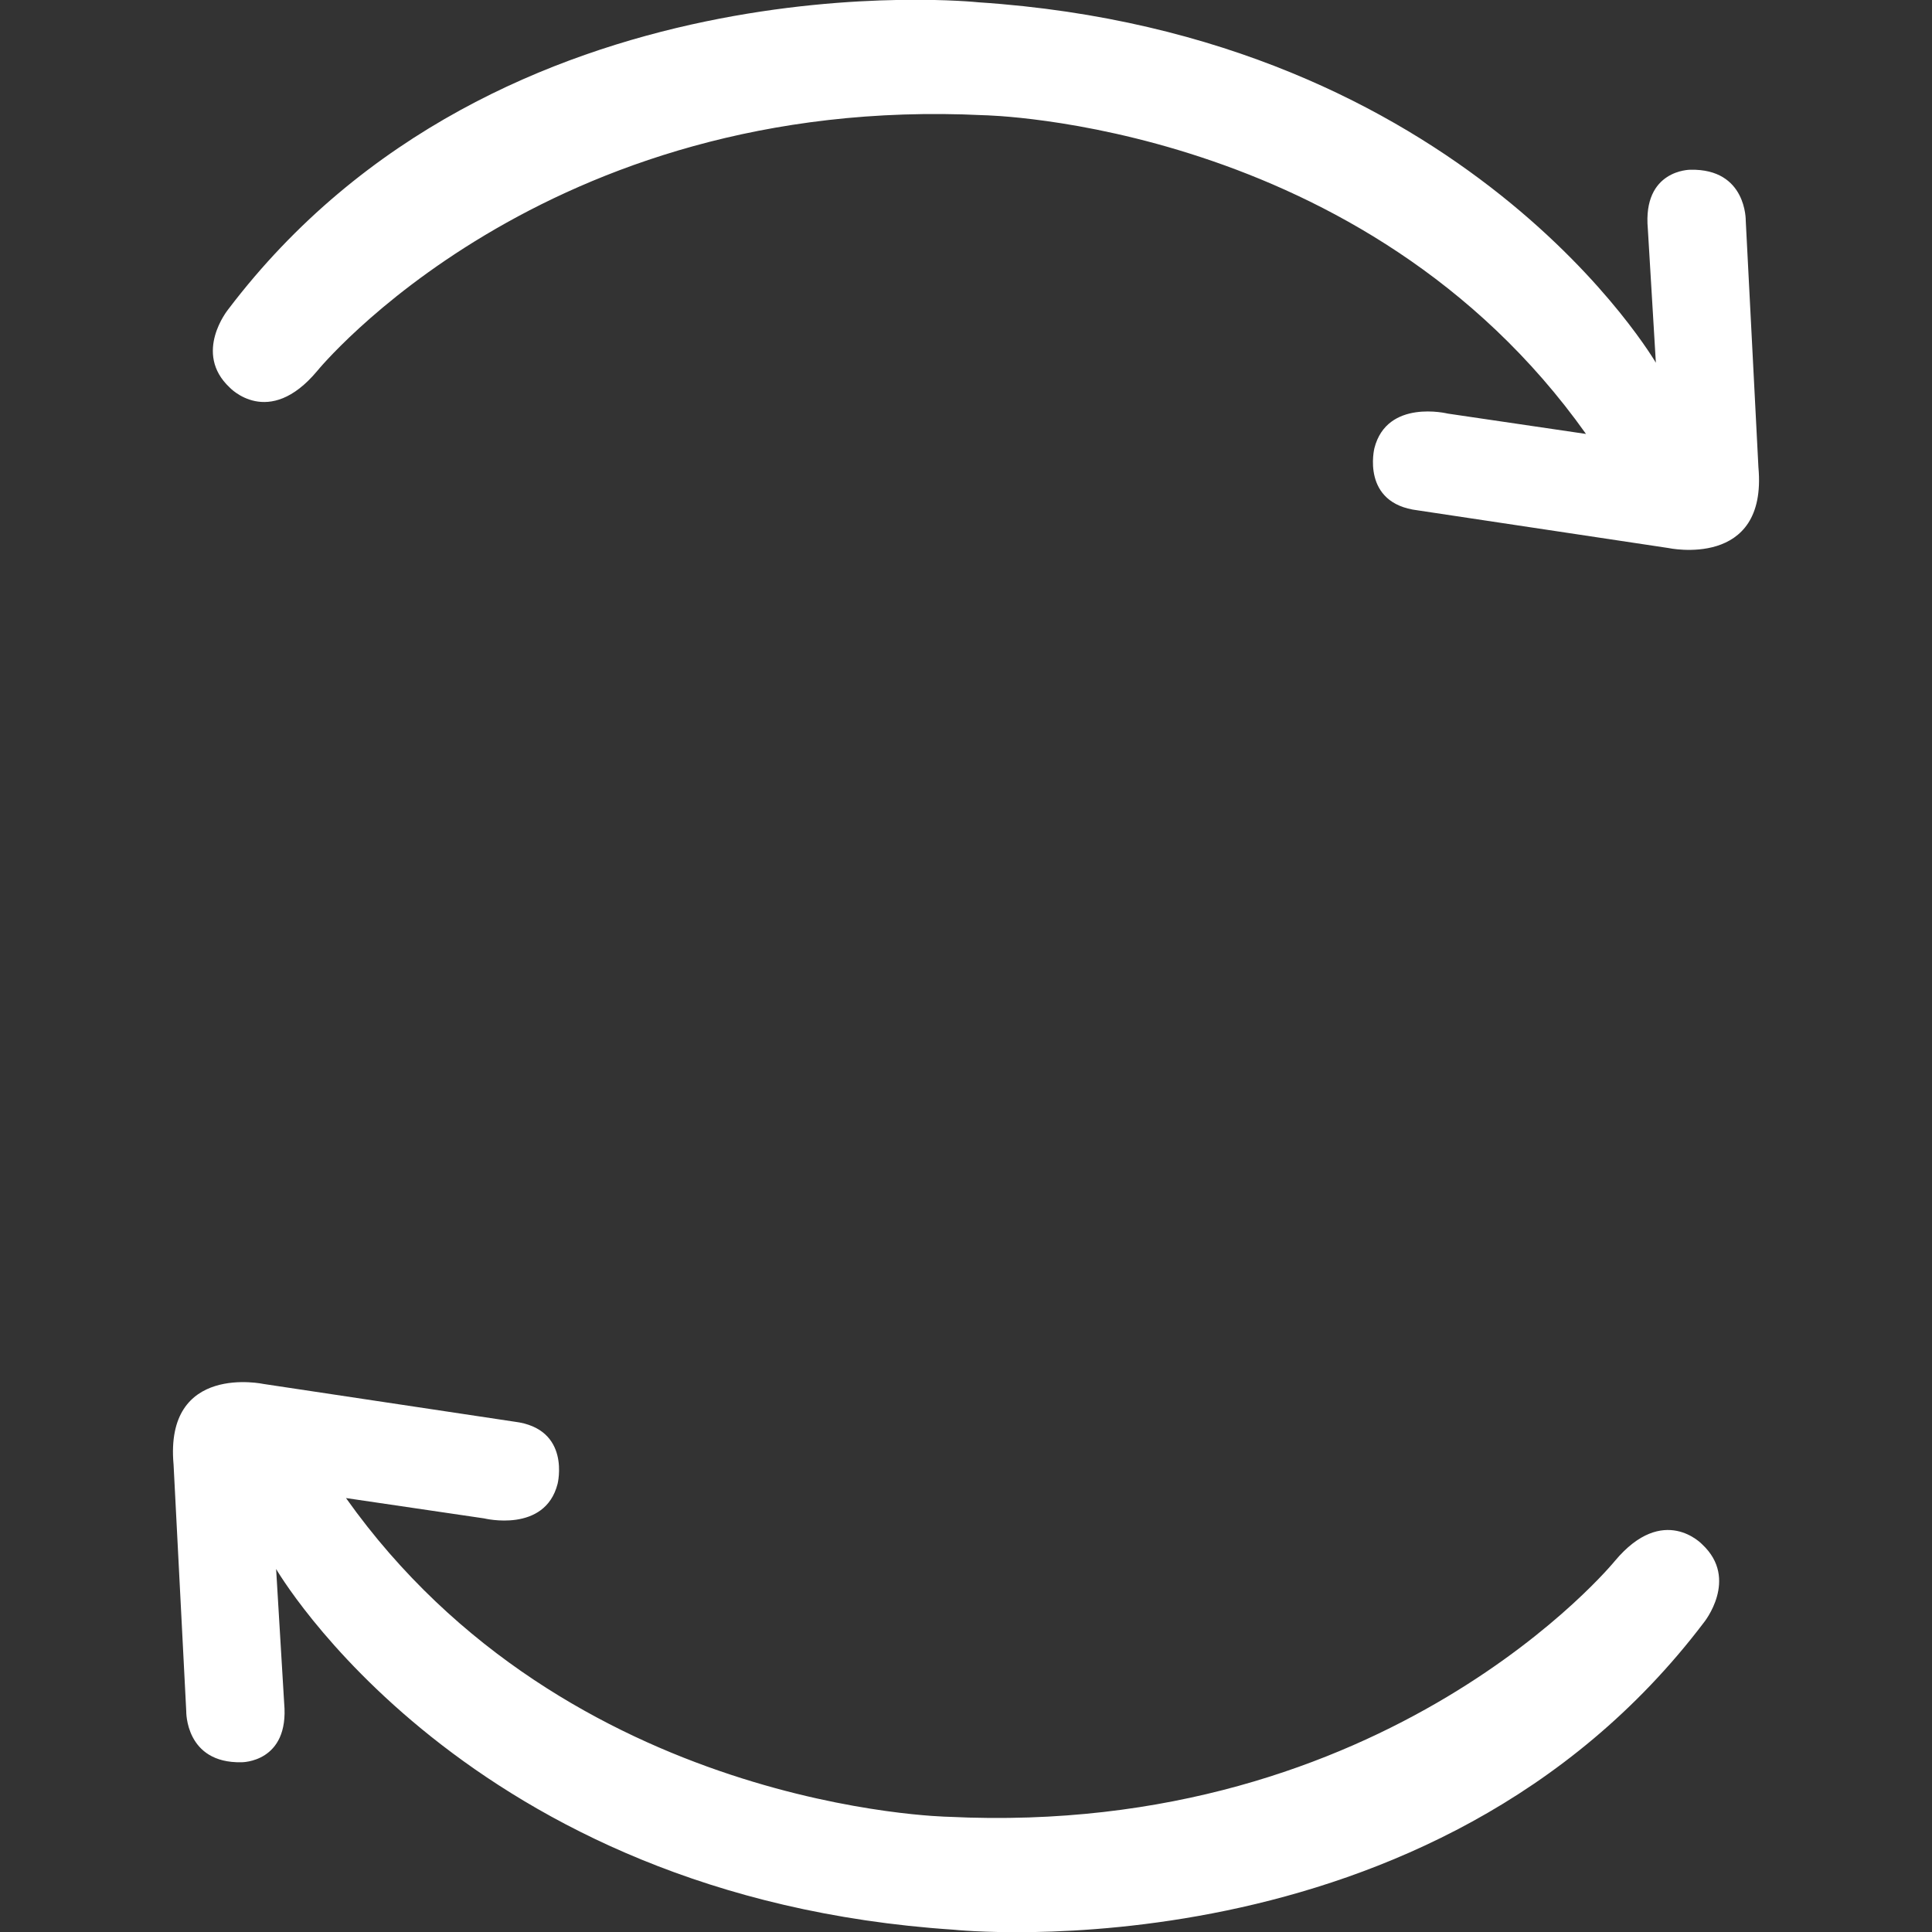
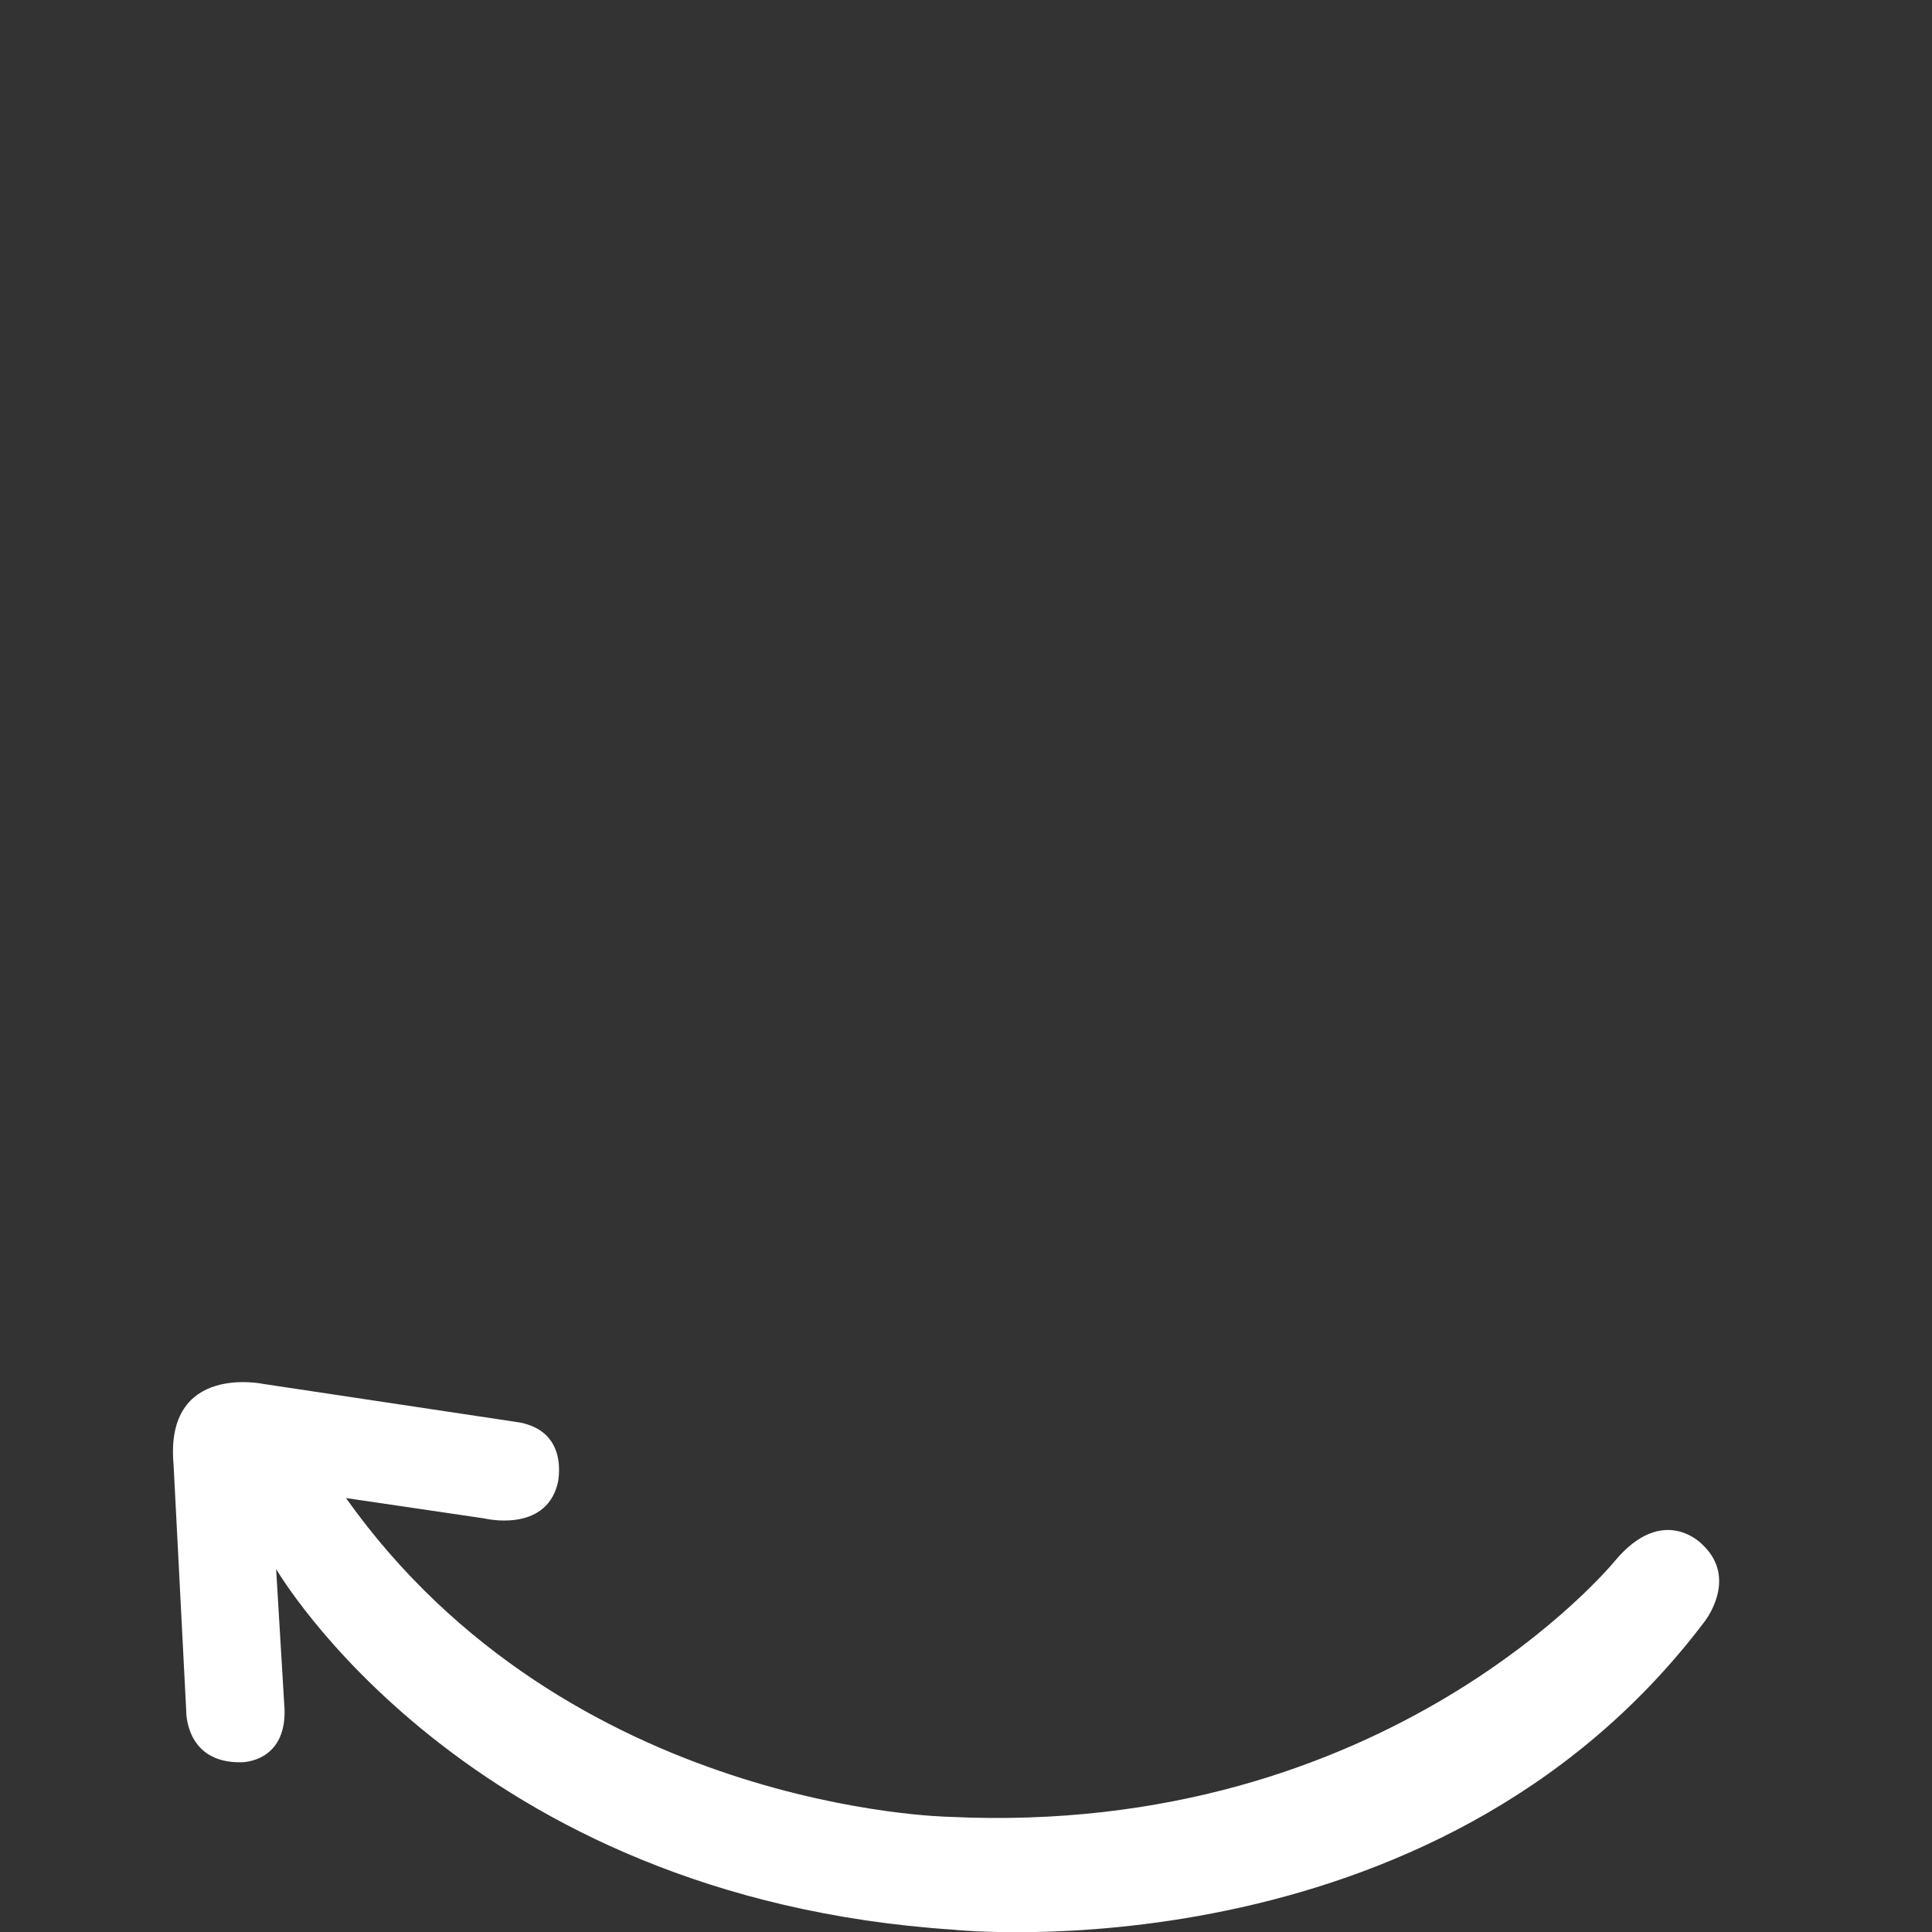
<svg xmlns="http://www.w3.org/2000/svg" id="Layer_2" data-name="Layer 2" viewBox="0 0 50.31 50.31">
  <rect x="0" y="0" width="50.31" height="50.31" fill="#333333" stroke="none" />
  <defs>
    <style>
      .cls-1 {
        fill: #fff;
        stroke-width: 0px;
      }
    </style>
  </defs>
  <g id="Layer_1-2" data-name="Layer 1">
    <g>
      <g id="_Radial_Repeat_" data-name="&amp;lt;Radial Repeat&amp;gt;">
        <path class="cls-1" d="M7.18,40.84s4.93,8.57,17.65,9.41c0,0,12.47,1.33,19.54-8,0,0,.92-1.13-.04-2.03,0,0-1.01-1.09-2.28.43,0,0-5.88,7.22-17.35,6.66,0,0-9.91-.16-15.69-8.3l3.6.53s1.58.39,1.91-.9c0,0,.36-1.44-1.13-1.62l-6.52-.98s-2.59-.56-2.35,2.1l.33,6.42s-.03,1.36,1.44,1.33c0,0,1.25.01,1.11-1.54l-.21-3.5Z" />
      </g>
      <g id="_Radial_Repeat_-2" data-name="&amp;lt;Radial Repeat&amp;gt;">
-         <path class="cls-1" d="M43.14,9.48S38.21.9,25.48.06c0,0-12.47-1.33-19.54,8,0,0-.92,1.13.04,2.03,0,0,1.01,1.09,2.28-.43,0,0,5.88-7.22,17.35-6.66,0,0,9.91.16,15.69,8.3l-3.6-.53s-1.58-.39-1.91.9c0,0-.36,1.44,1.13,1.62l6.52.98s2.59.56,2.35-2.1l-.33-6.42s.03-1.36-1.44-1.33c0,0-1.25-.01-1.11,1.54l.21,3.5Z" />
-       </g>
+         </g>
    </g>
  </g>
</svg>